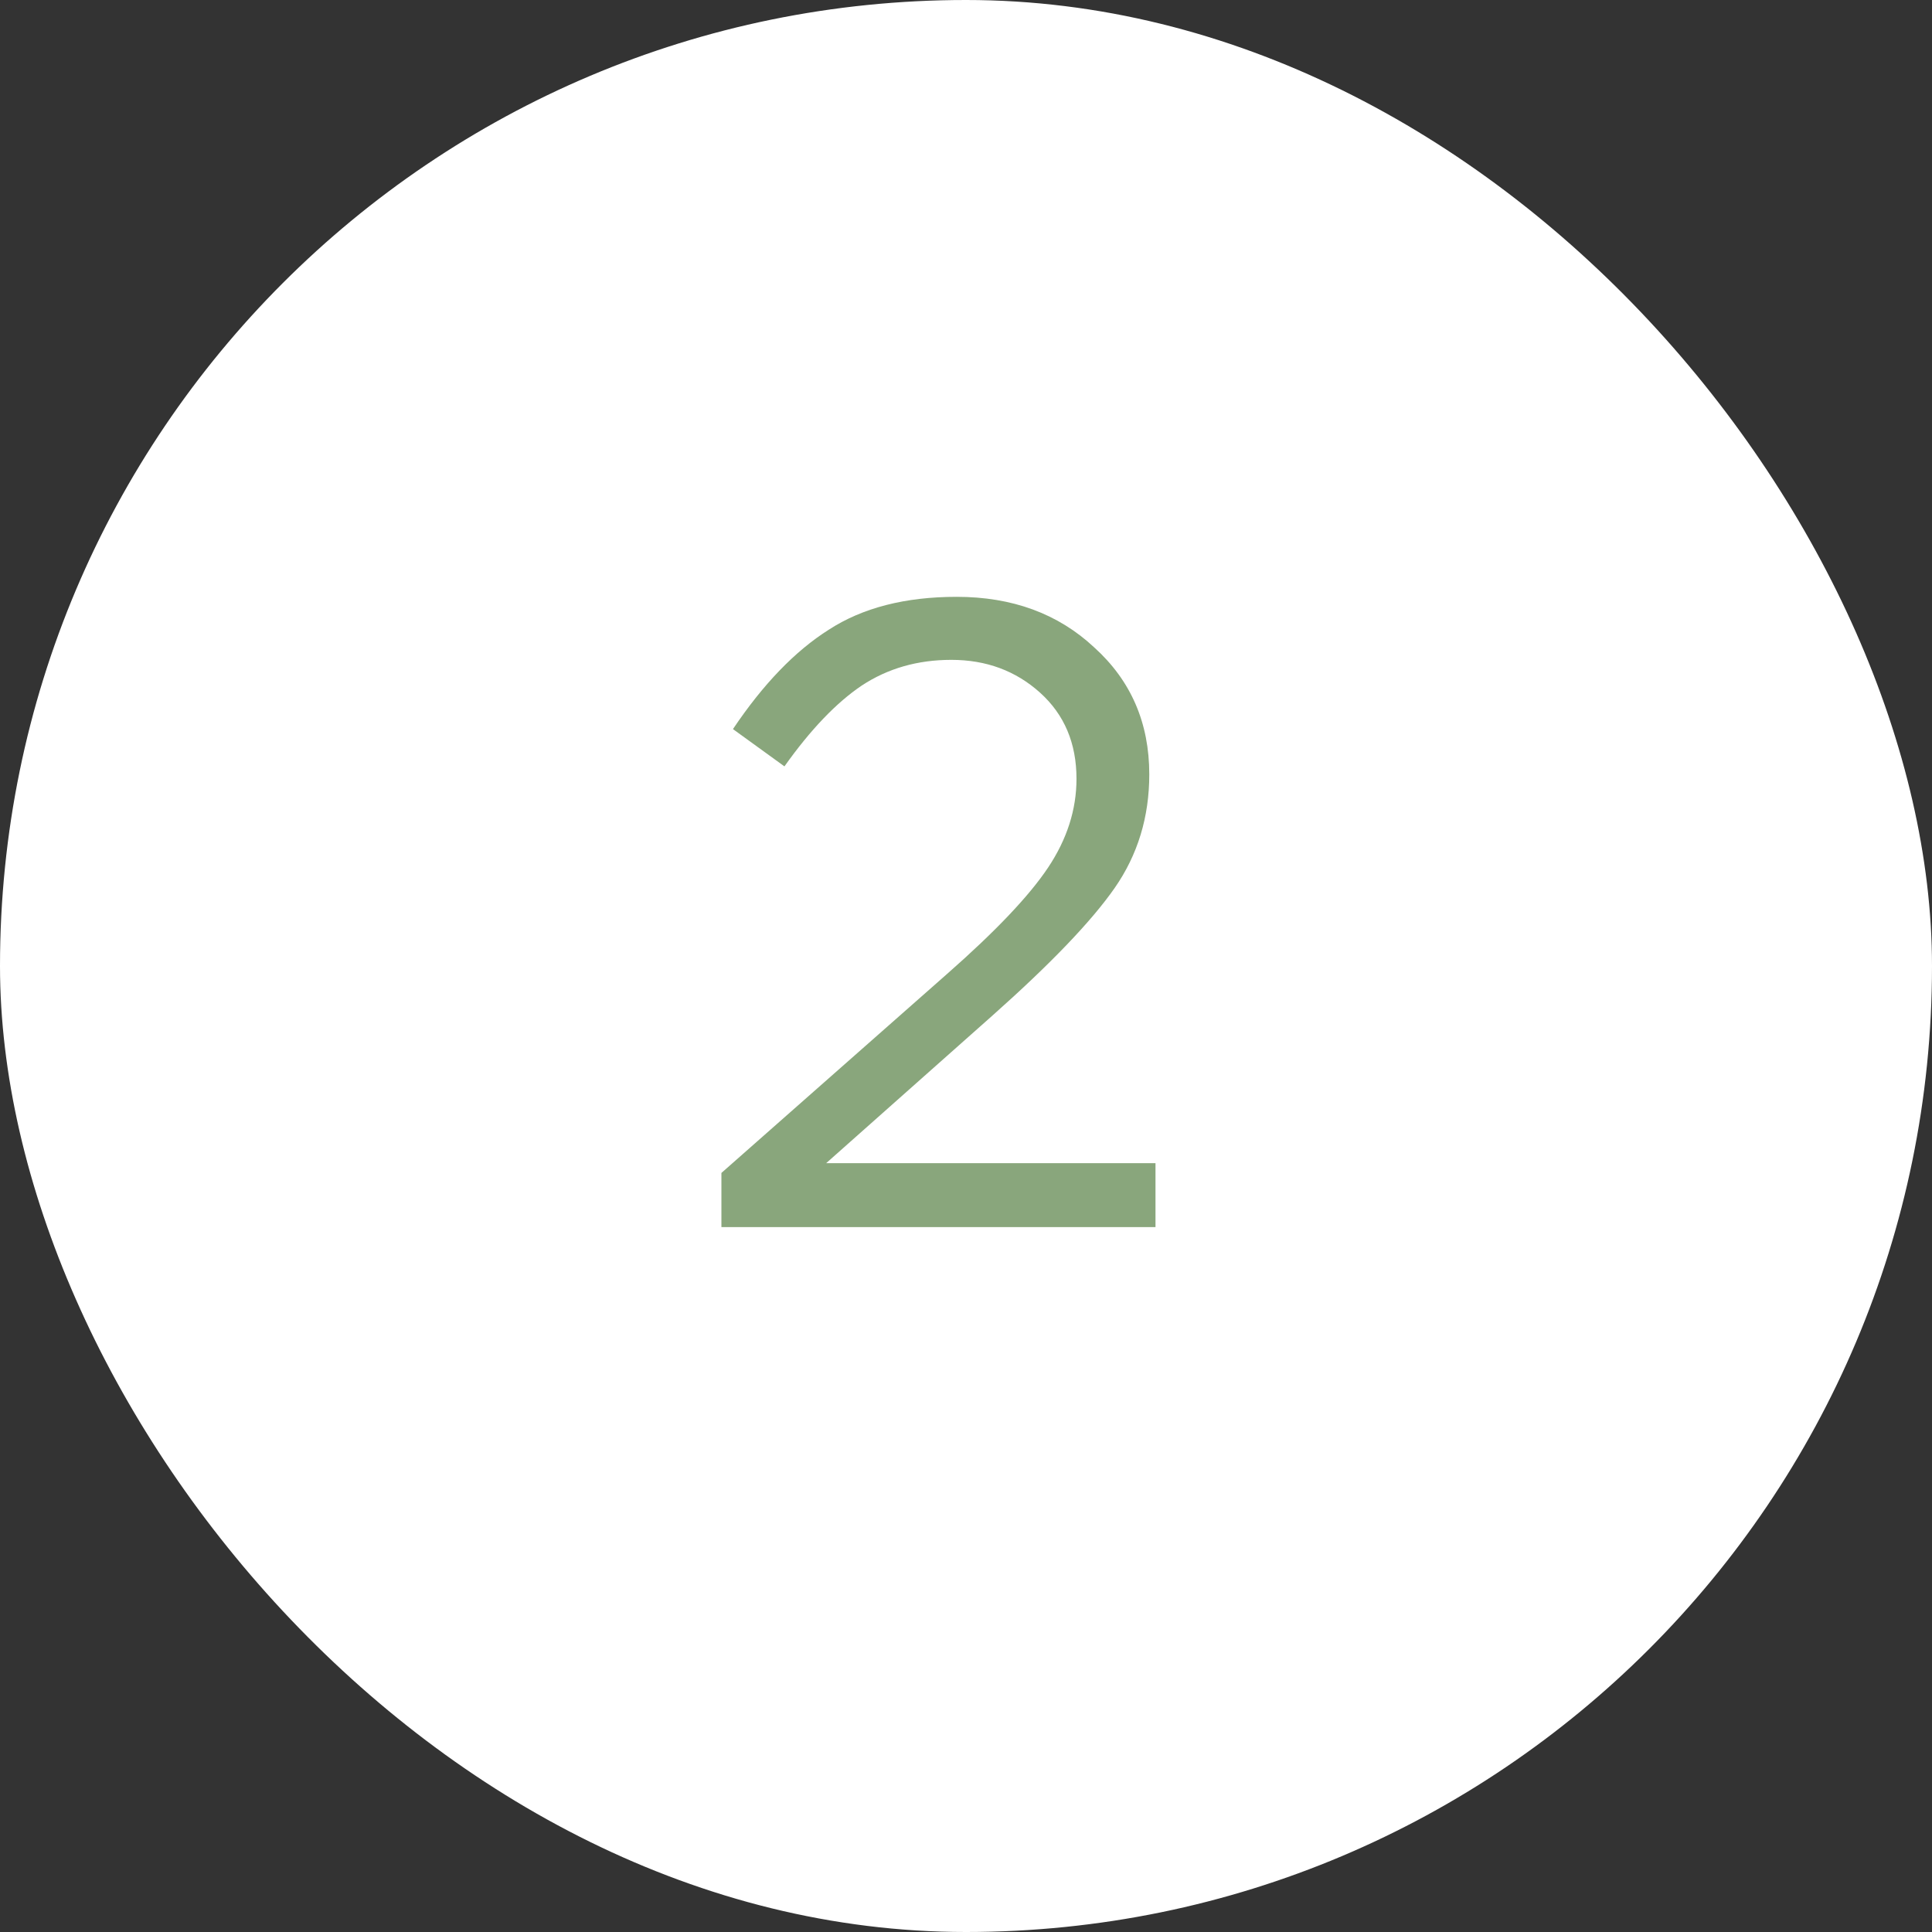
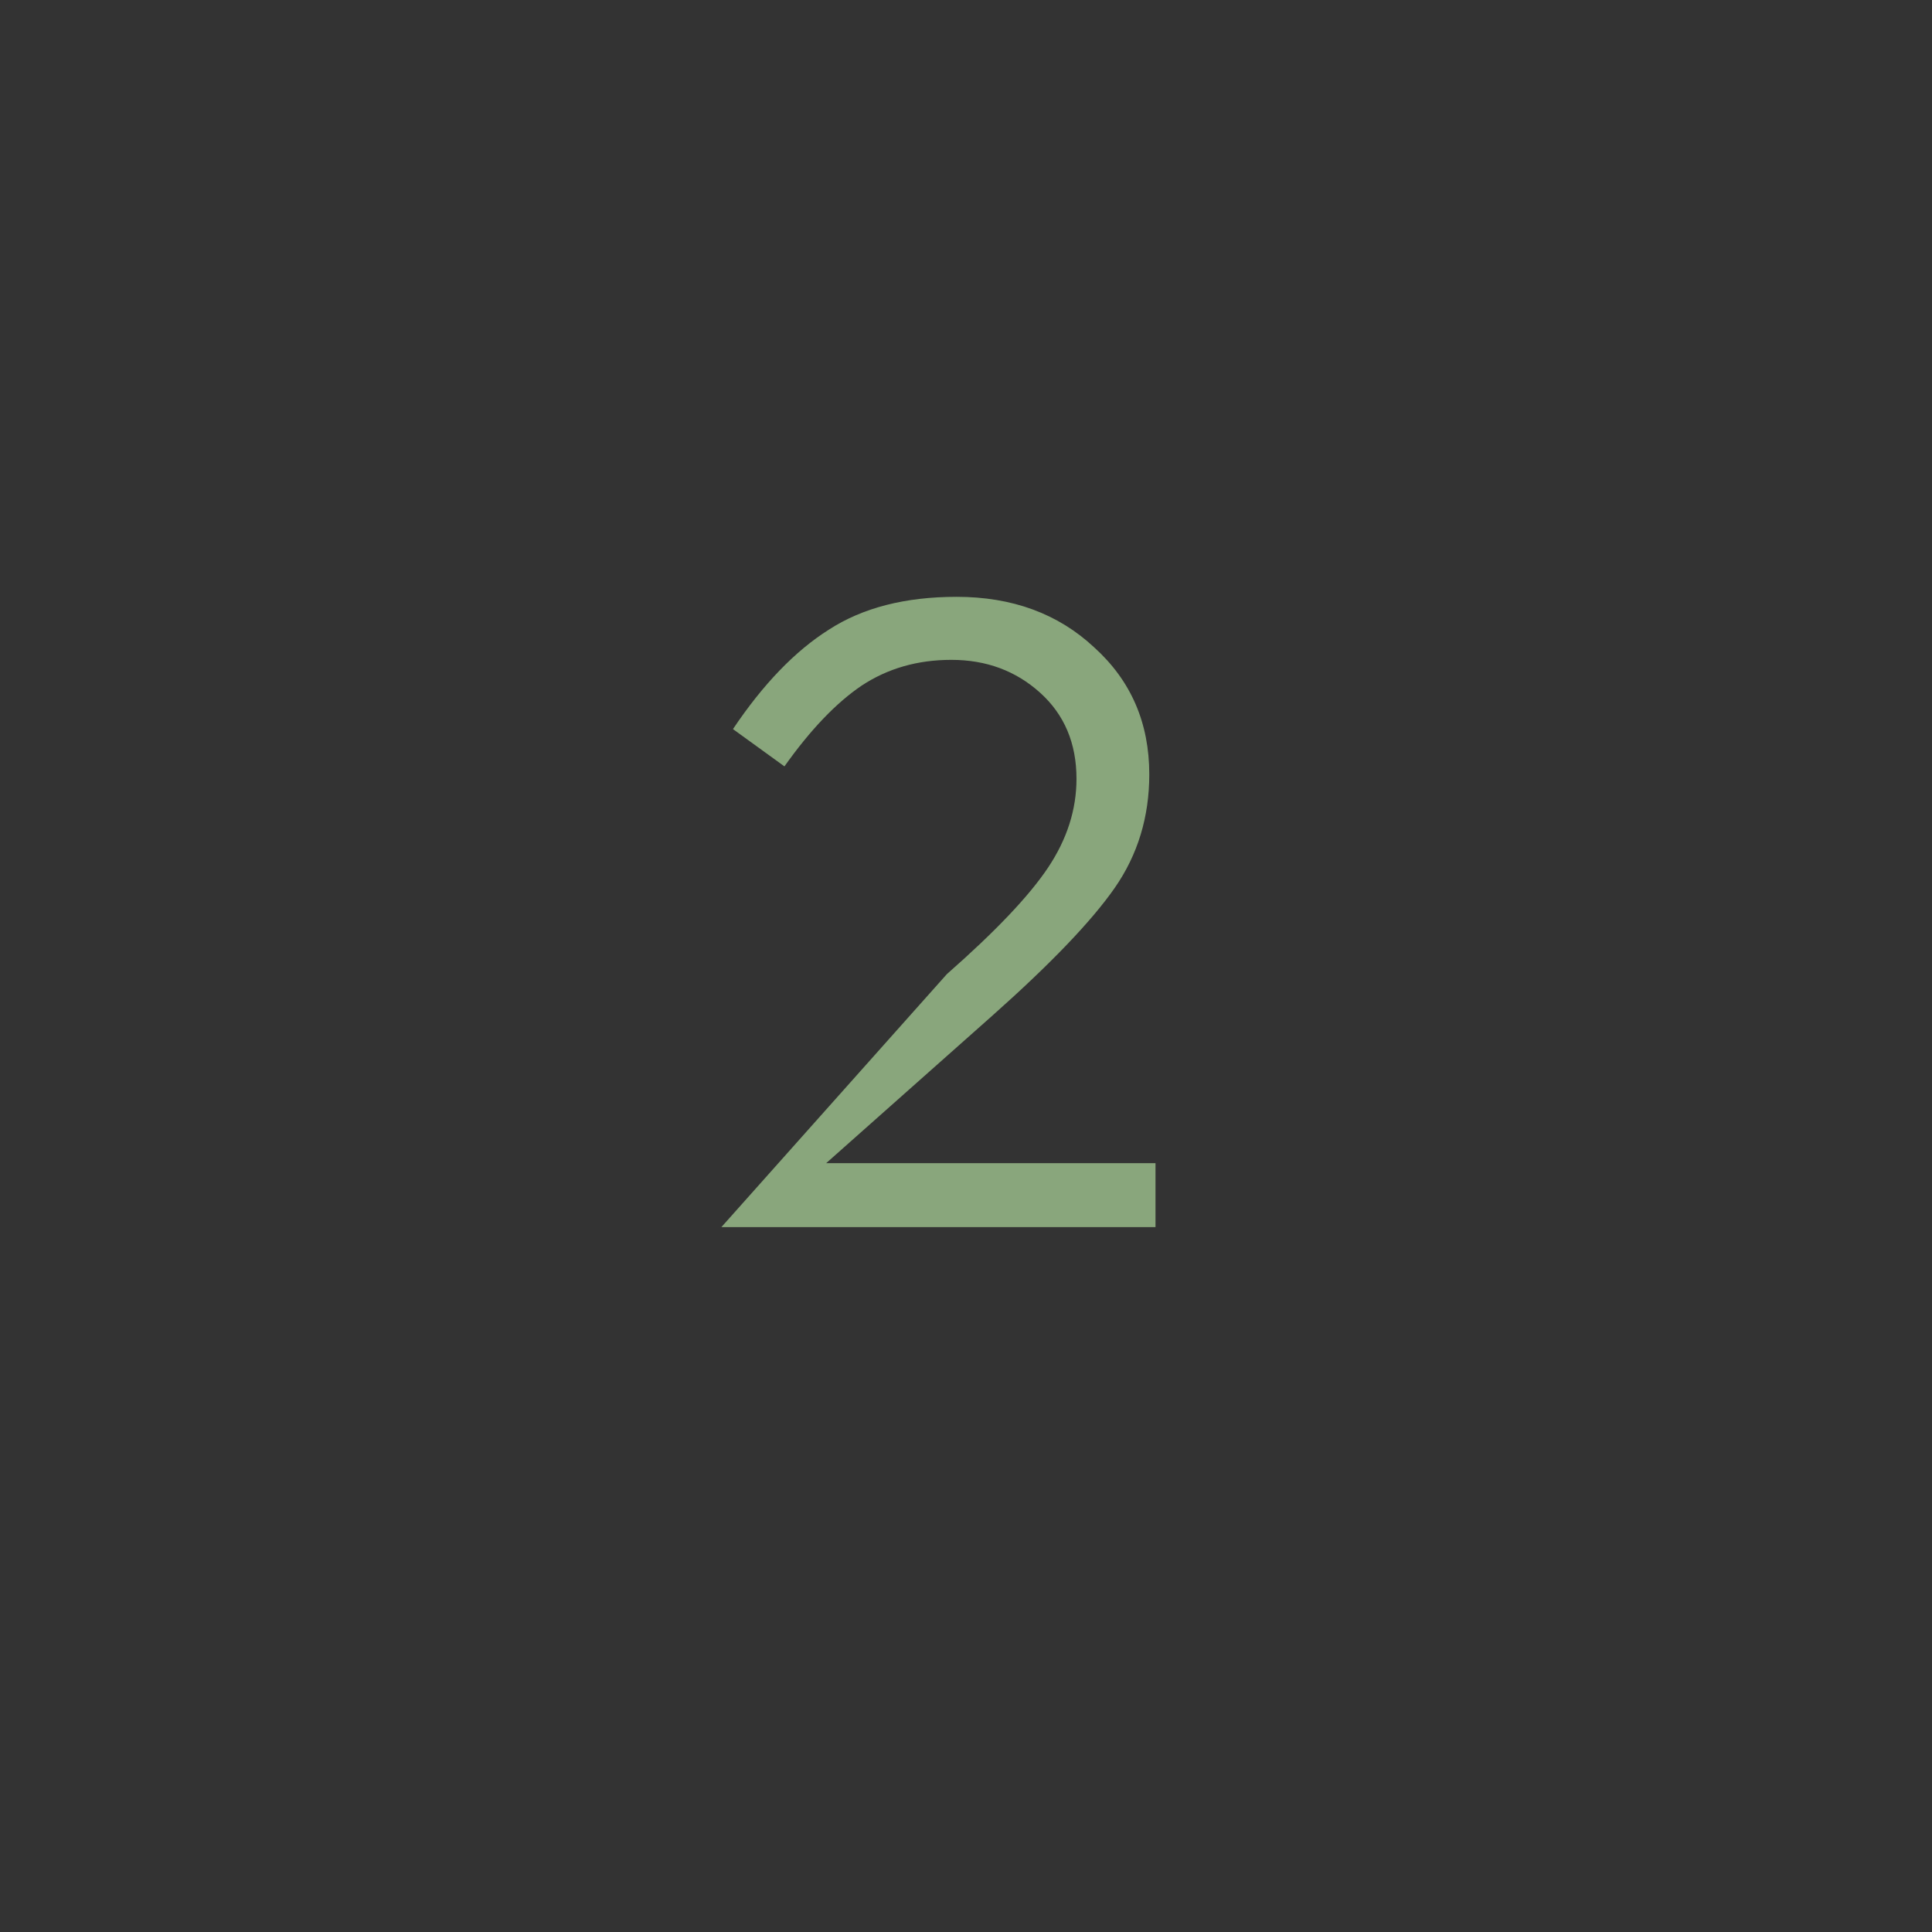
<svg xmlns="http://www.w3.org/2000/svg" width="37" height="37" viewBox="0 0 37 37" fill="none">
  <rect x="0" y="0" width="37" height="37" fill="#333333" stroke="none" />
-   <rect width="37" height="37" rx="18.5" fill="white" />
-   <path d="M13.816 23.5V22.463L18.134 18.655C19.063 17.839 19.709 17.159 20.072 16.615C20.435 16.071 20.616 15.504 20.616 14.915C20.616 14.235 20.384 13.685 19.919 13.266C19.454 12.847 18.888 12.637 18.219 12.637C17.573 12.637 17.001 12.801 16.502 13.13C16.015 13.459 15.522 13.974 15.023 14.677L14.037 13.963C14.615 13.102 15.227 12.467 15.873 12.059C16.519 11.64 17.335 11.43 18.321 11.43C19.386 11.43 20.265 11.753 20.956 12.399C21.659 13.034 22.01 13.844 22.01 14.83C22.01 15.646 21.789 16.371 21.347 17.006C20.905 17.641 20.123 18.457 19.001 19.454L15.822 22.276H22.129V23.5H13.816Z" fill="#89A67C" />
+   <path d="M13.816 23.5L18.134 18.655C19.063 17.839 19.709 17.159 20.072 16.615C20.435 16.071 20.616 15.504 20.616 14.915C20.616 14.235 20.384 13.685 19.919 13.266C19.454 12.847 18.888 12.637 18.219 12.637C17.573 12.637 17.001 12.801 16.502 13.13C16.015 13.459 15.522 13.974 15.023 14.677L14.037 13.963C14.615 13.102 15.227 12.467 15.873 12.059C16.519 11.64 17.335 11.43 18.321 11.43C19.386 11.43 20.265 11.753 20.956 12.399C21.659 13.034 22.01 13.844 22.01 14.83C22.01 15.646 21.789 16.371 21.347 17.006C20.905 17.641 20.123 18.457 19.001 19.454L15.822 22.276H22.129V23.5H13.816Z" fill="#89A67C" />
</svg>